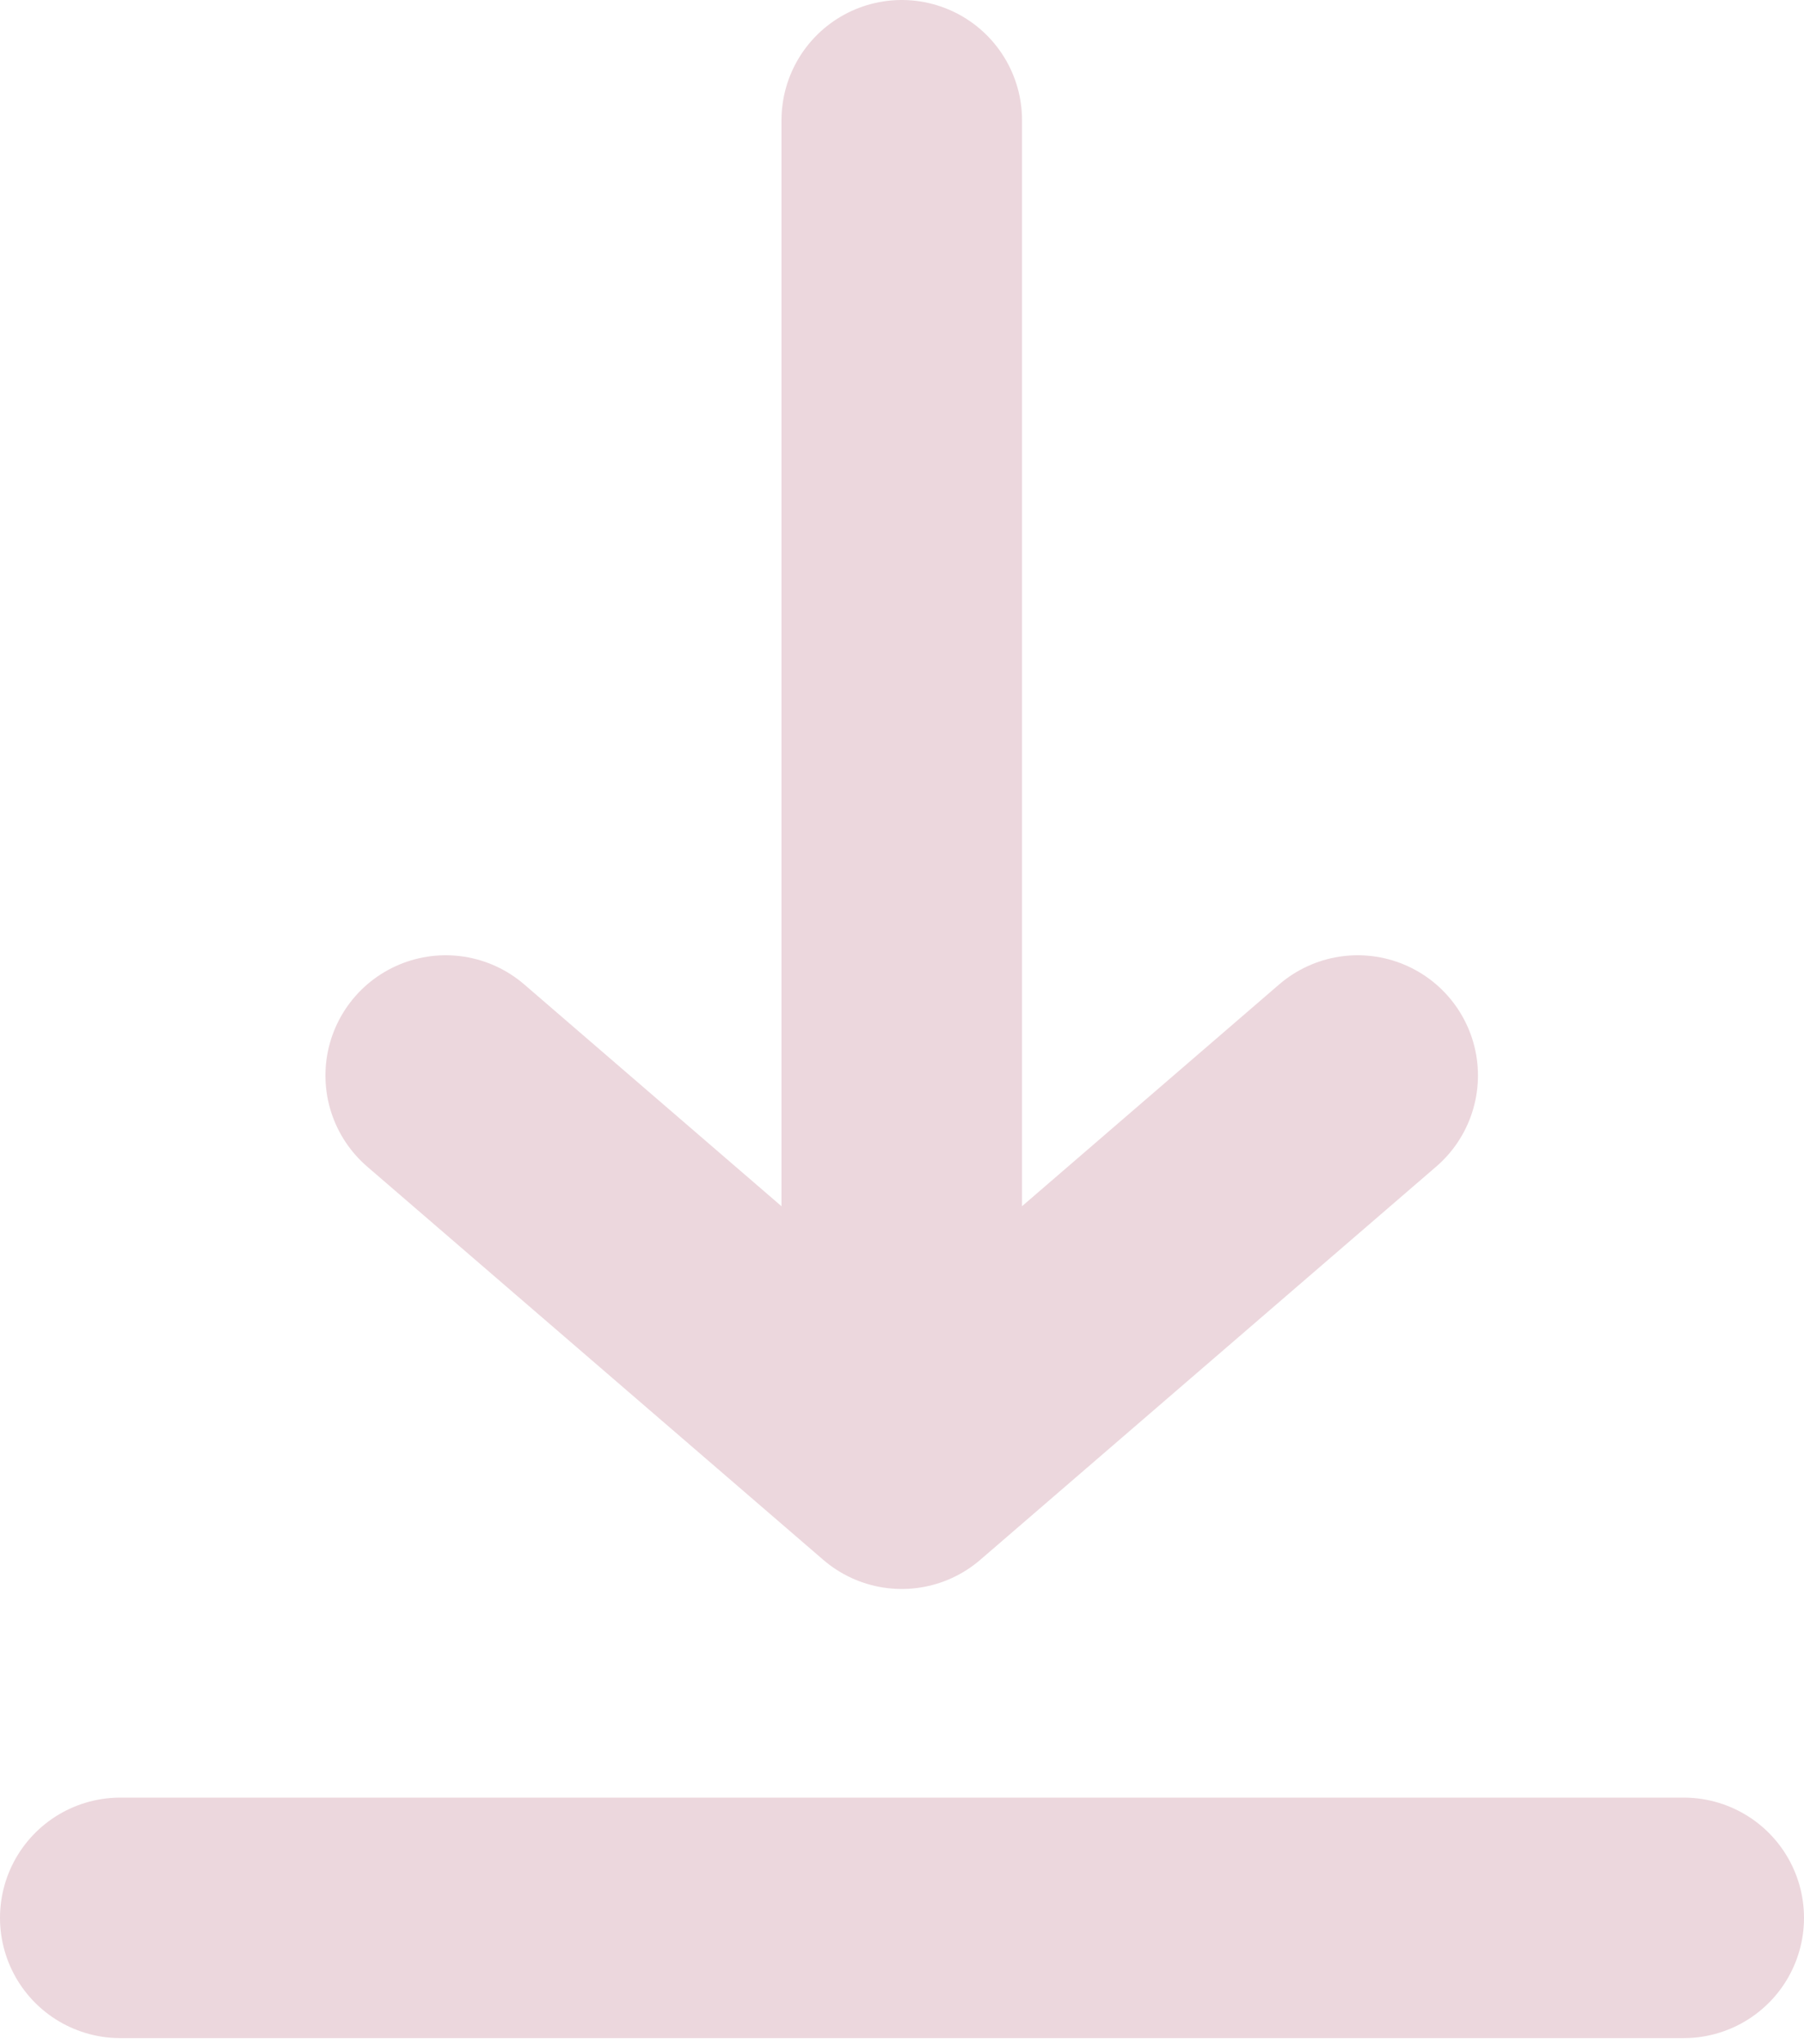
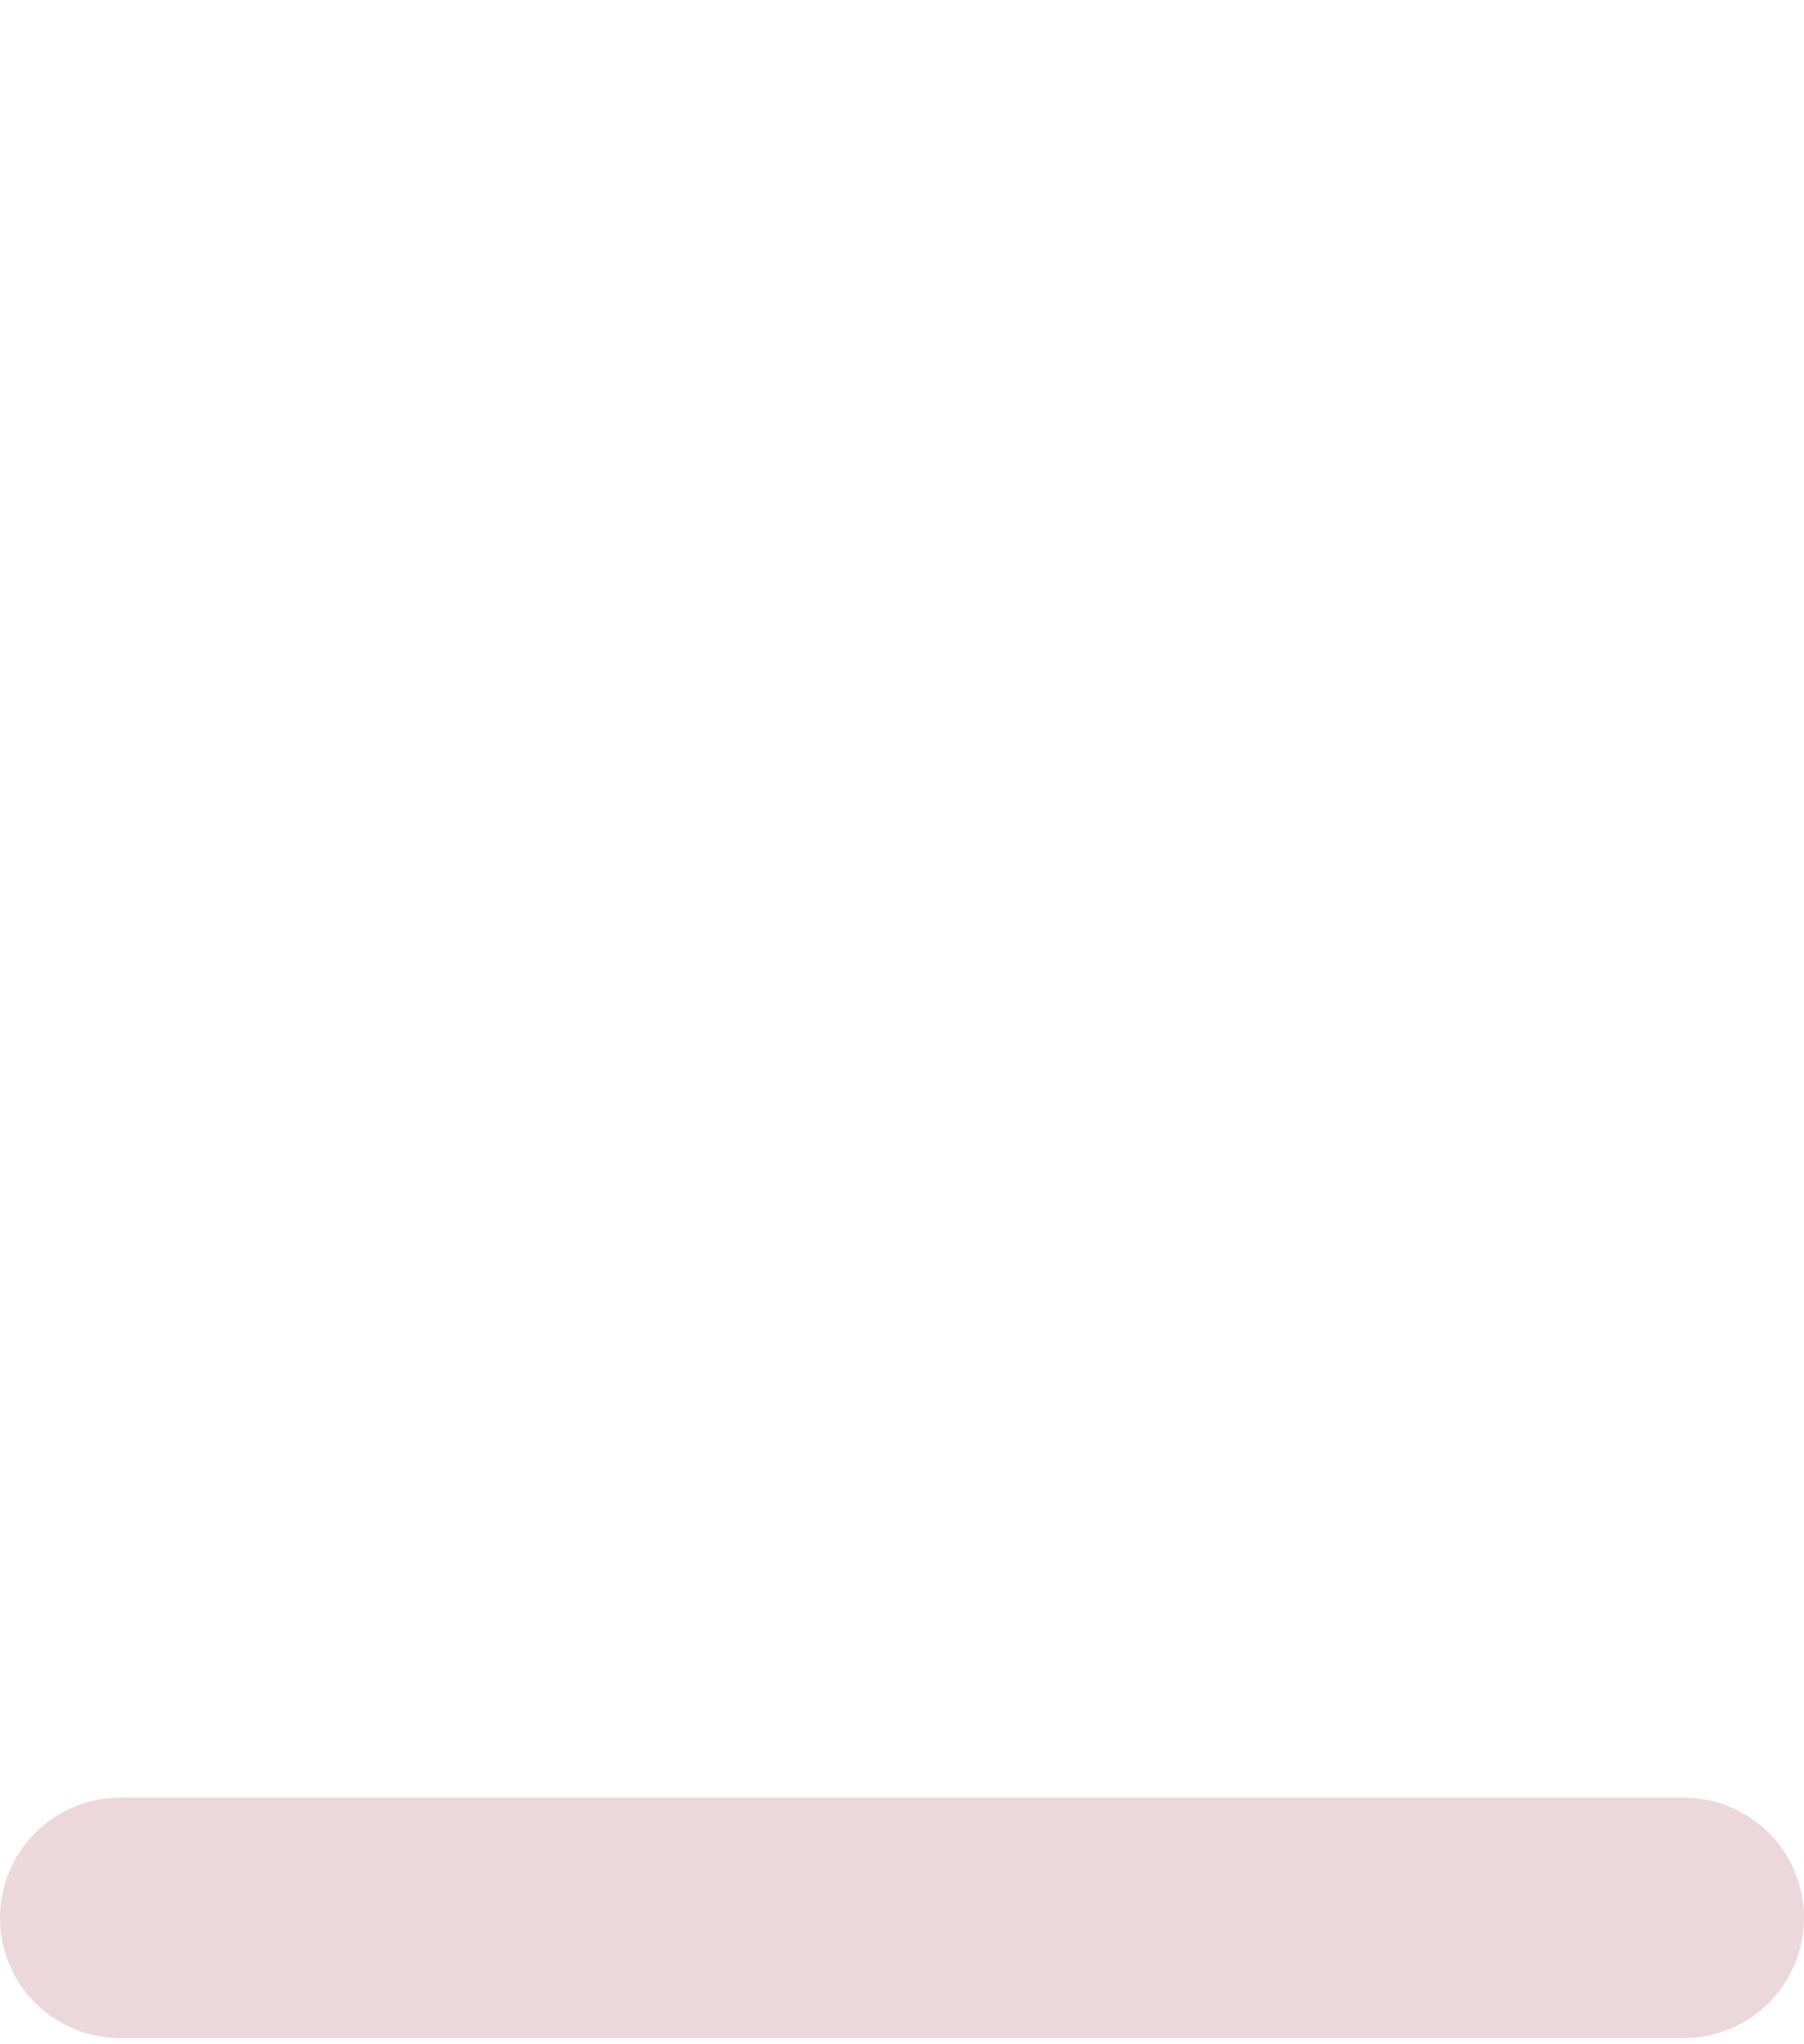
<svg xmlns="http://www.w3.org/2000/svg" width="15" height="17" viewBox="0 0 15 17" fill="none">
  <g id="ð¦ icon &quot;download&quot;">
    <g id="Vector">
-       <path d="M1 15.949H14H1Z" fill="#ECD7DD" />
      <path d="M1 15.949H14" stroke="#ECD7DD" stroke-width="2" stroke-linecap="round" stroke-linejoin="round" />
    </g>
    <g id="Vector_2">
-       <path d="M7.498 1V12.214V1ZM7.498 12.214L11.289 8.944L7.498 12.214ZM7.498 12.214L3.706 8.944L7.498 12.214Z" fill="#ECD7DD" />
-       <path d="M7.498 1V12.214M7.498 12.214L11.289 8.944M7.498 12.214L3.706 8.944" stroke="#ECD7DD" stroke-width="2" stroke-linecap="round" stroke-linejoin="round" />
-     </g>
+       </g>
  </g>
</svg>